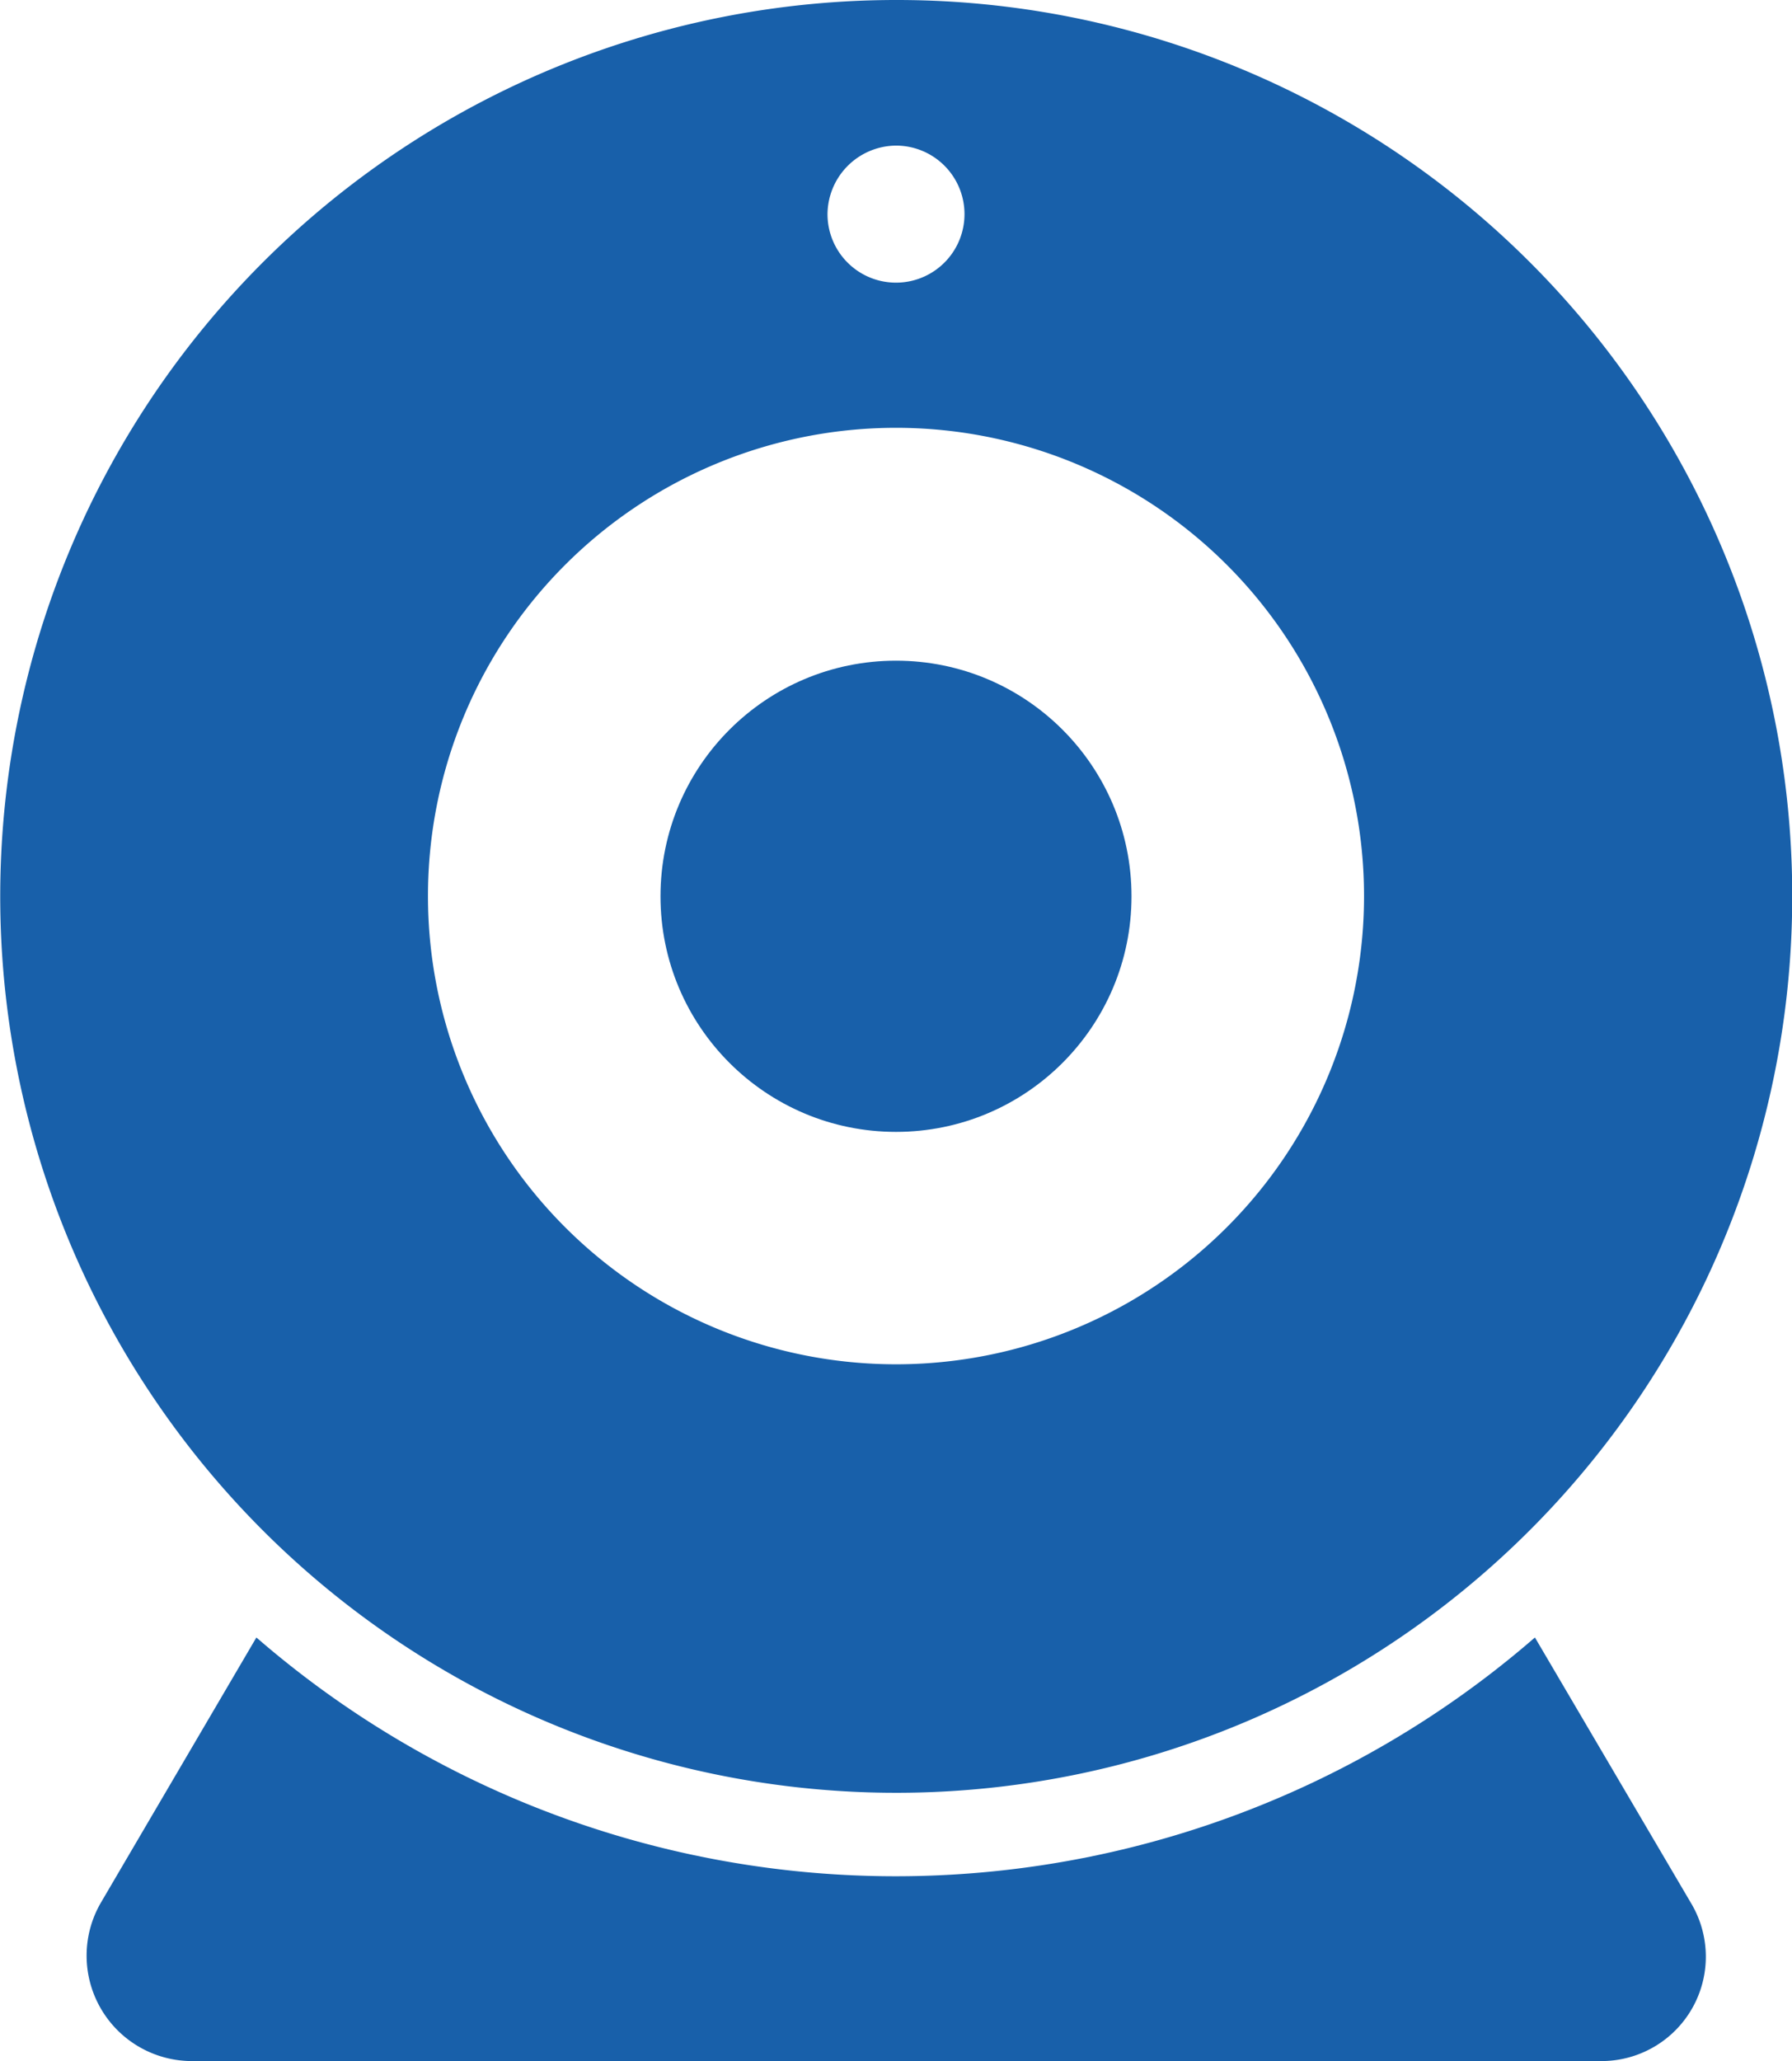
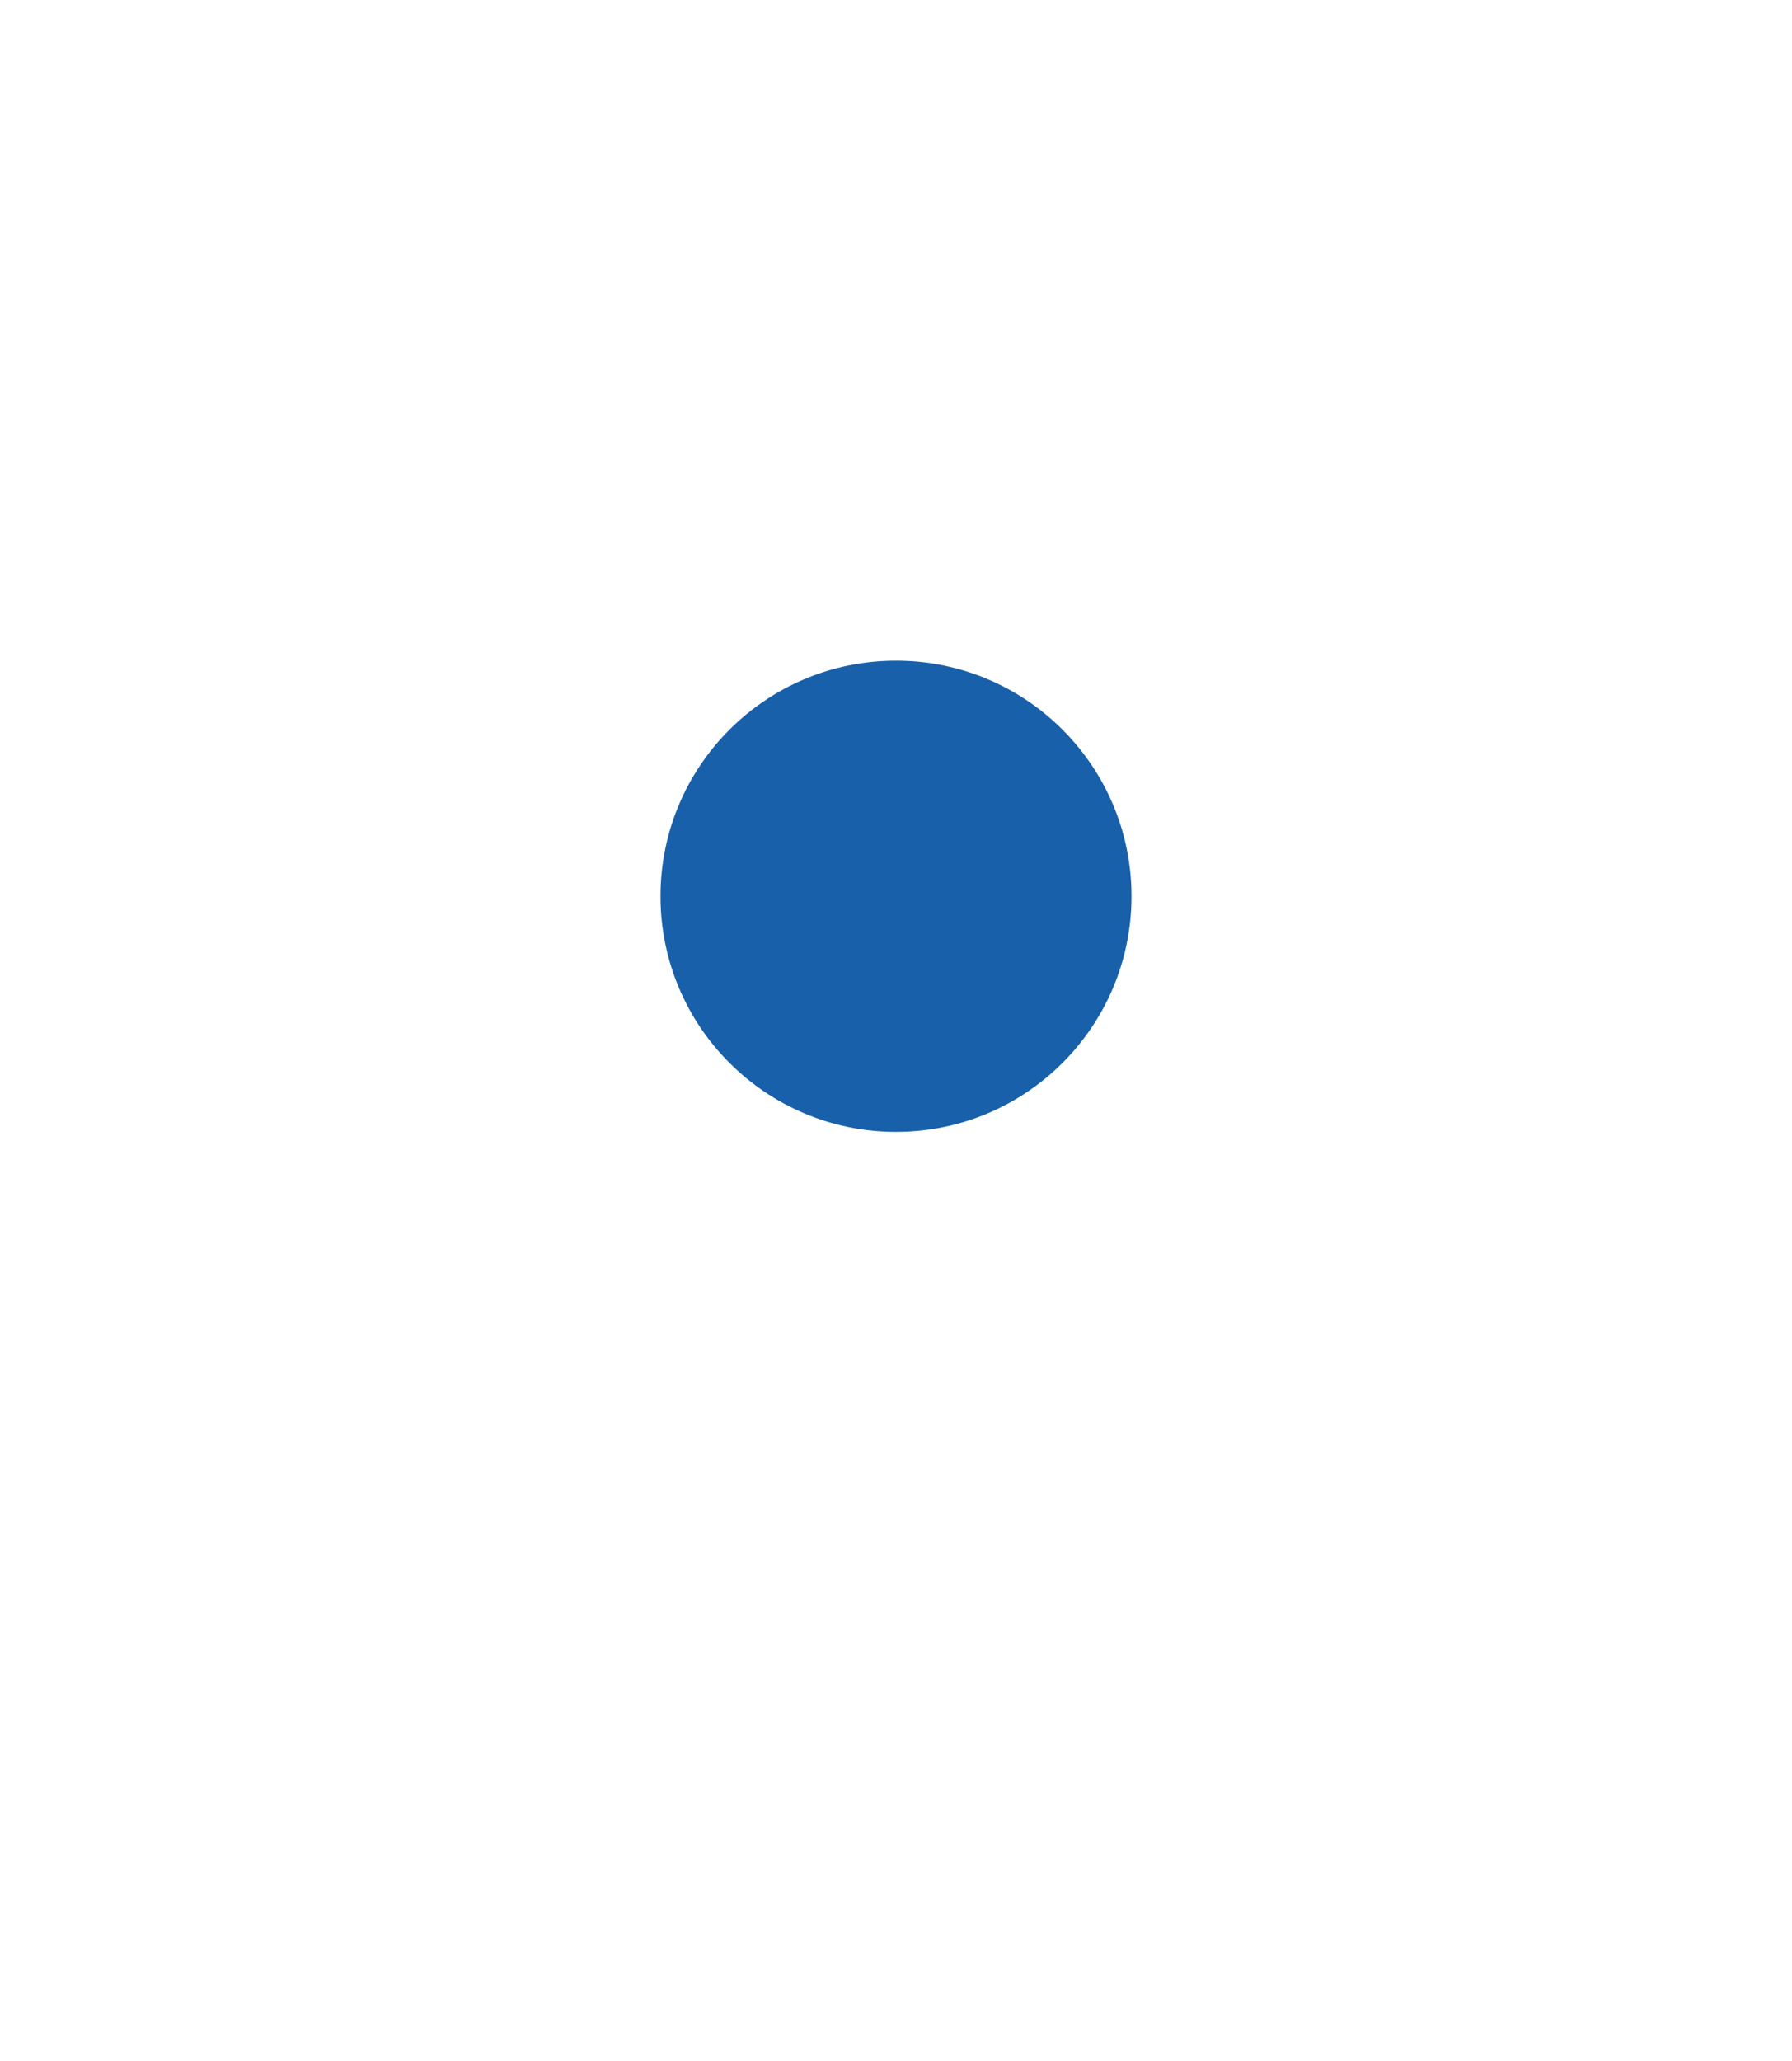
<svg xmlns="http://www.w3.org/2000/svg" viewBox="-10747.999 -16503.047 15.698 18.049">
  <defs>
    <style>
      .cls-1 {
        fill: #1860aa;
      }
    </style>
  </defs>
  <g id="Group_1142" data-name="Group 1142" transform="translate(-11650 -17360)">
    <circle id="Ellipse_177" data-name="Ellipse 177" class="cls-1" cx="2.063" cy="2.063" r="2.063" transform="translate(907.787 862.738)" />
-     <path id="Path_1083" data-name="Path 1083" class="cls-1" d="M27.2,101.1a8.545,8.545,0,0,1-11.2,0l-1.361,2.32a.923.923,0,0,0,.788,1.389H27.776a.914.914,0,0,0,.788-1.389Z" transform="translate(888.247 770.191)" />
-     <path id="Path_1084" data-name="Path 1084" class="cls-1" d="M17.049,1A7.849,7.849,0,1,0,24.9,8.849,7.843,7.843,0,0,0,17.049,1Zm0,1.275a.6.6,0,1,1-.6.6A.605.605,0,0,1,17.049,2.275Zm0,10.671a4.1,4.1,0,1,1,4.1-4.1A4.1,4.1,0,0,1,17.049,12.946Z" transform="translate(892.801 855.953)" />
  </g>
</svg>